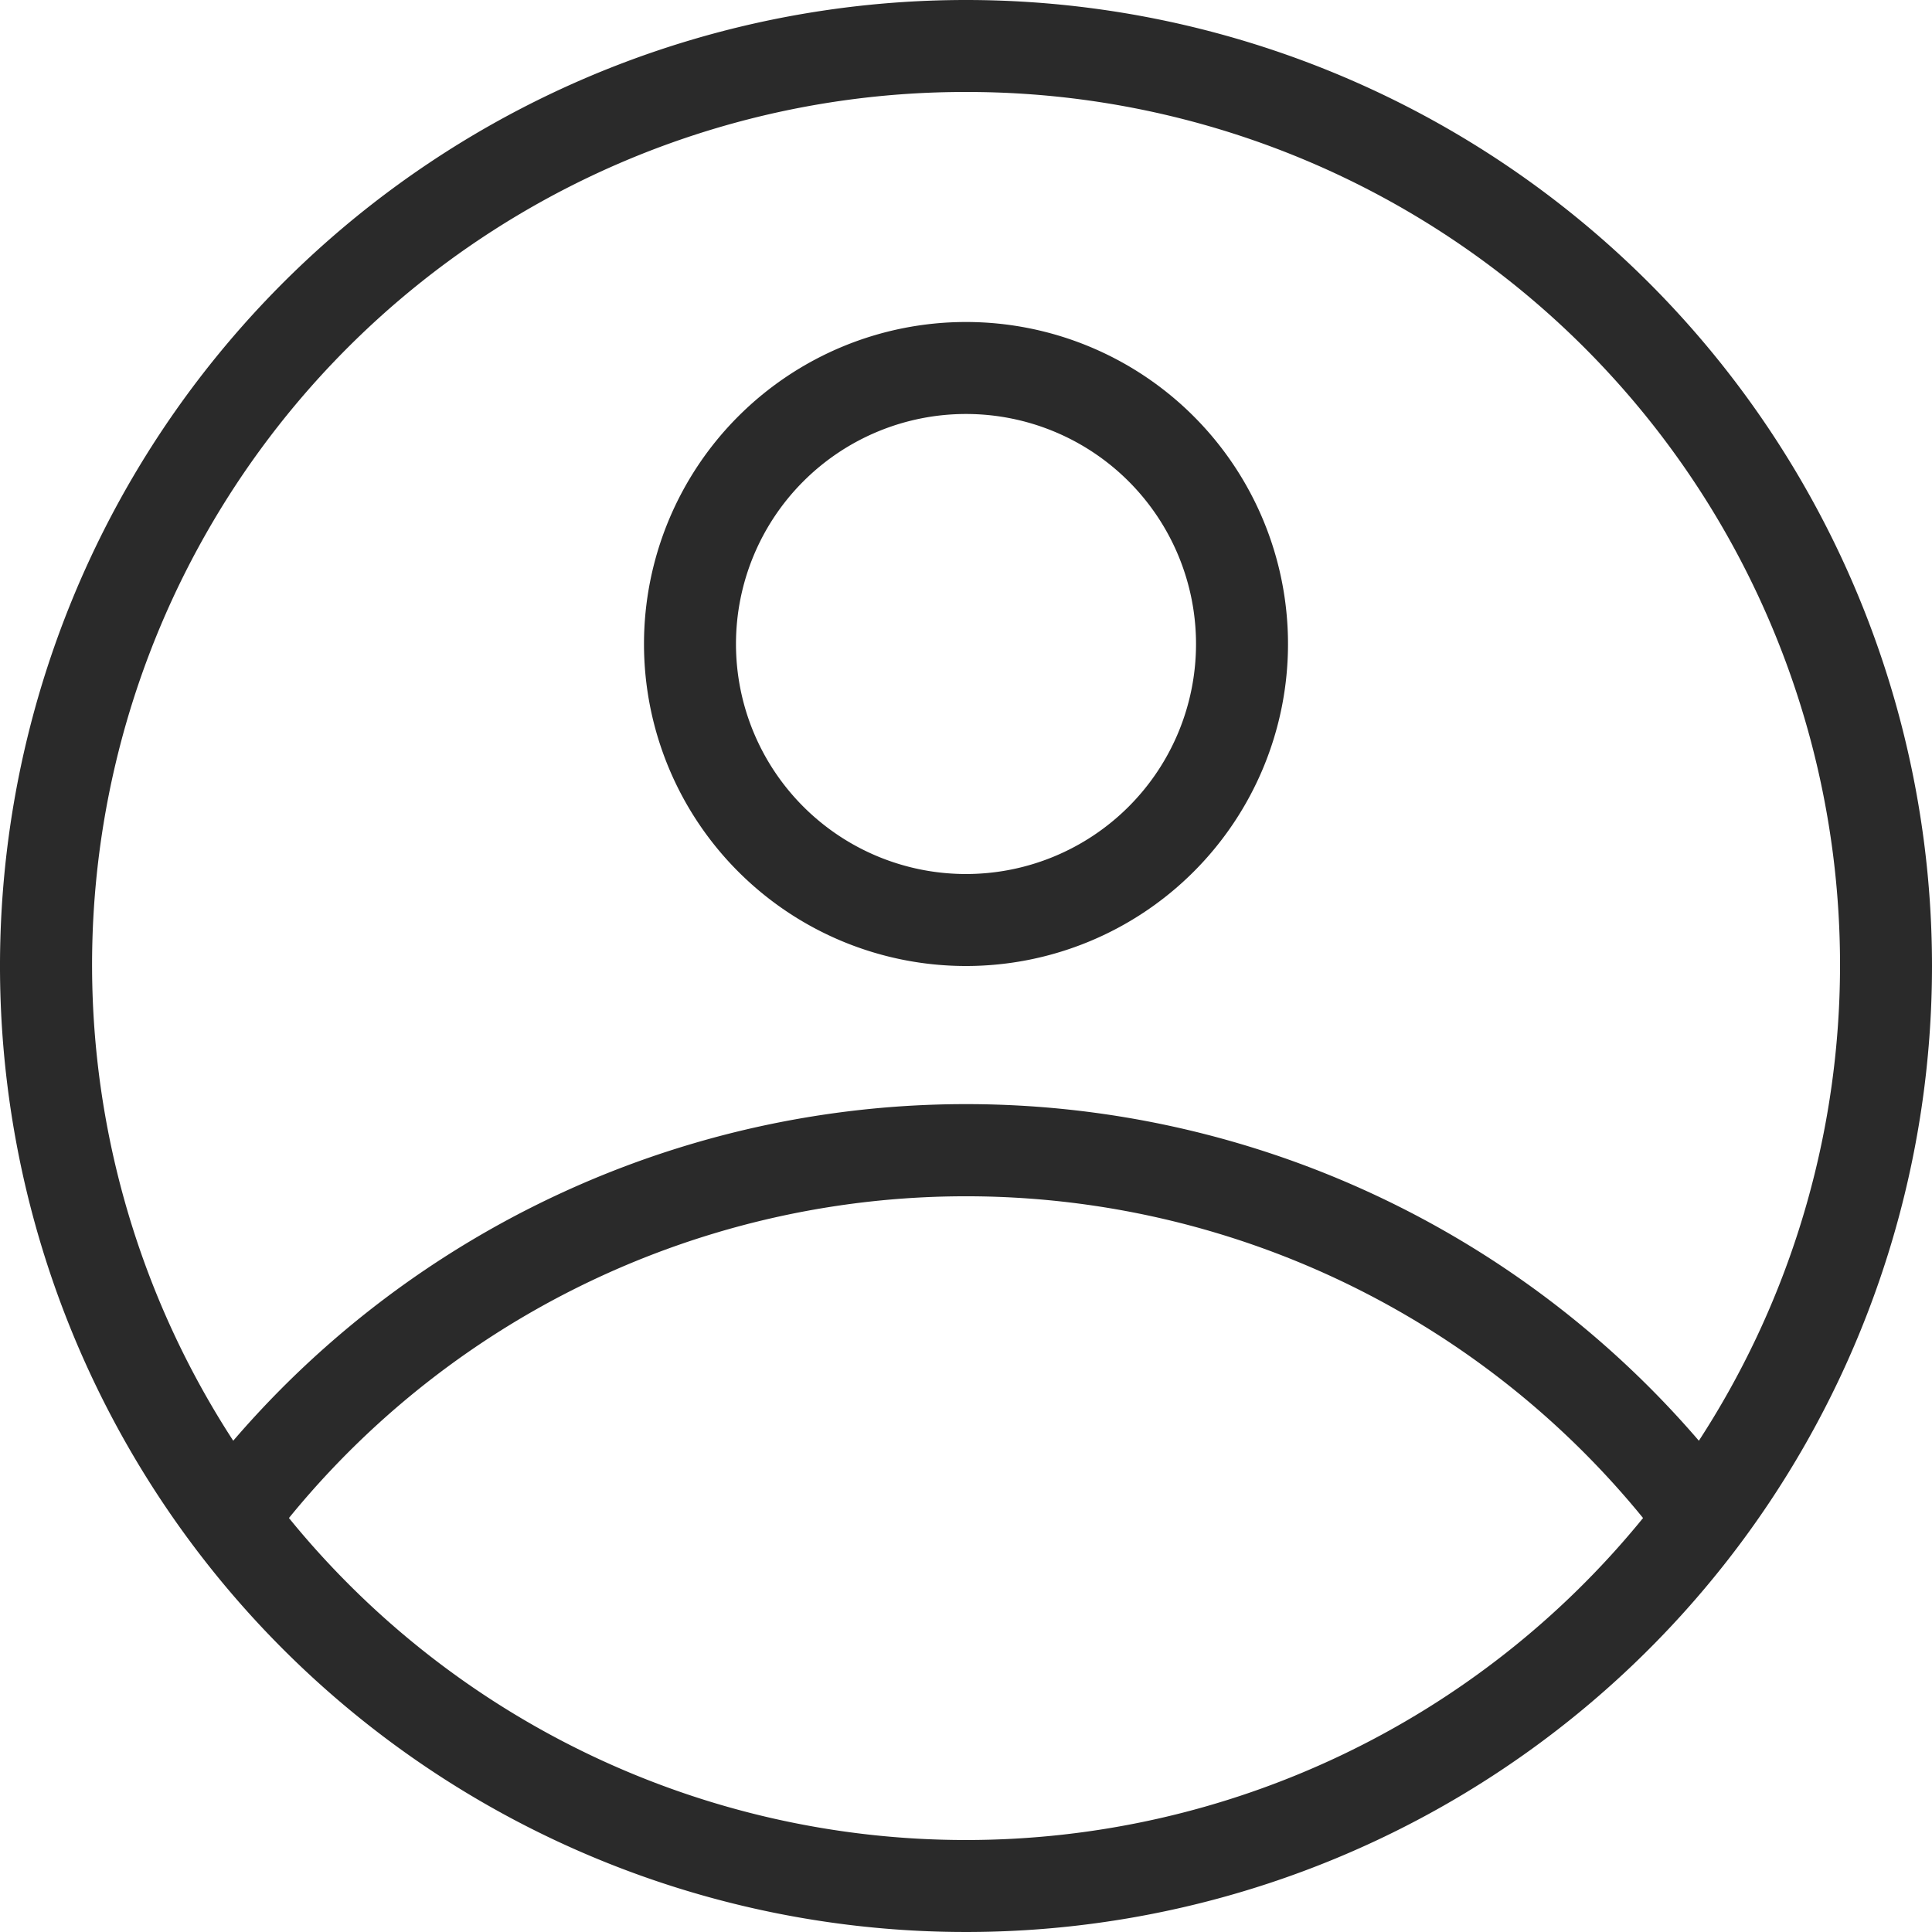
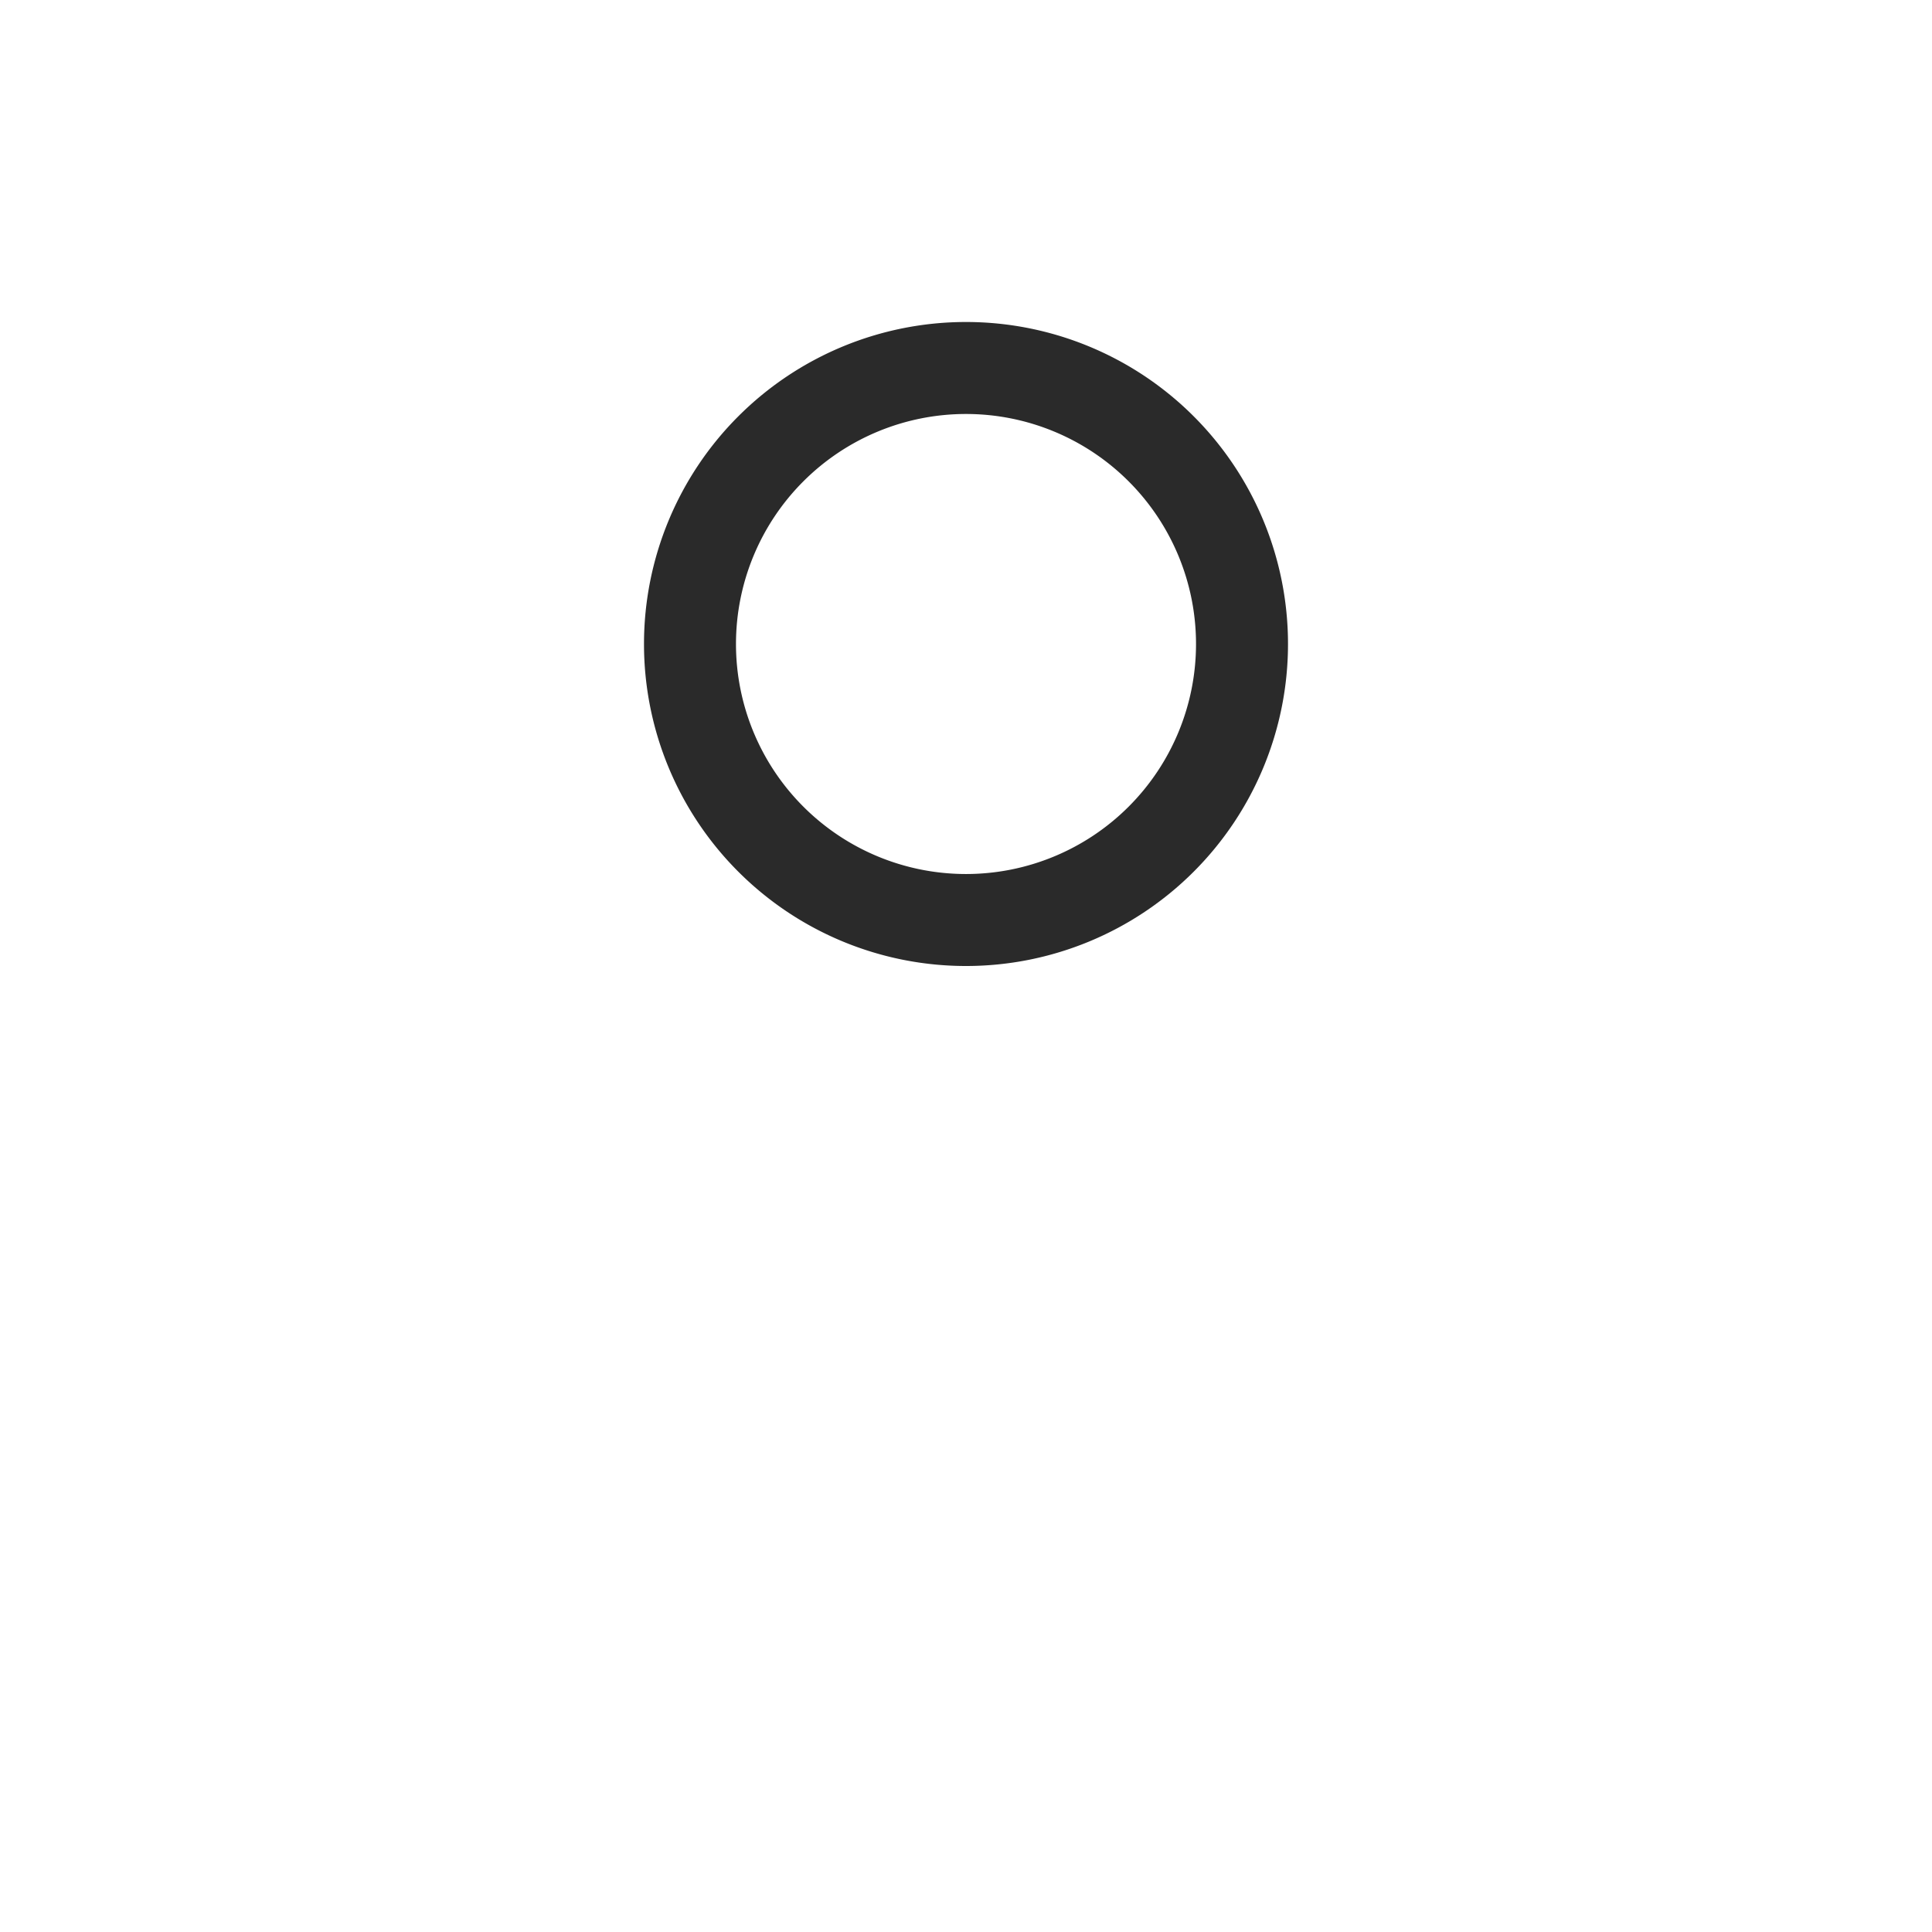
<svg xmlns="http://www.w3.org/2000/svg" width="18" height="18" viewBox="0 0 18 18">
  <g id="_3452468" data-name="3452468" transform="translate(-3 -1)">
    <g id="Group_67" data-name="Group 67" transform="translate(3 1)">
-       <path id="Path_26" data-name="Path 26" d="M12,1a9,9,0,1,0,9,9A9,9,0,0,0,12,1Zm0,.857a8.132,8.132,0,0,1,6.828,12.566,9,9,0,0,0-13.655,0A8.132,8.132,0,0,1,12,1.857Zm0,16.286a8.13,8.13,0,0,1-6.308-3,8.136,8.136,0,0,1,12.616,0,8.13,8.13,0,0,1-6.308,3Z" transform="translate(-3 -1)" fill="#2a2a2a" />
      <path id="Path_27" data-name="Path 27" d="M20,14a3,3,0,1,0-3-3,3,3,0,0,0,3,3Zm0-5.143A2.143,2.143,0,1,1,17.857,11,2.143,2.143,0,0,1,20,8.857Z" transform="translate(-11 -5)" fill="#2a2a2a" />
    </g>
  </g>
</svg>